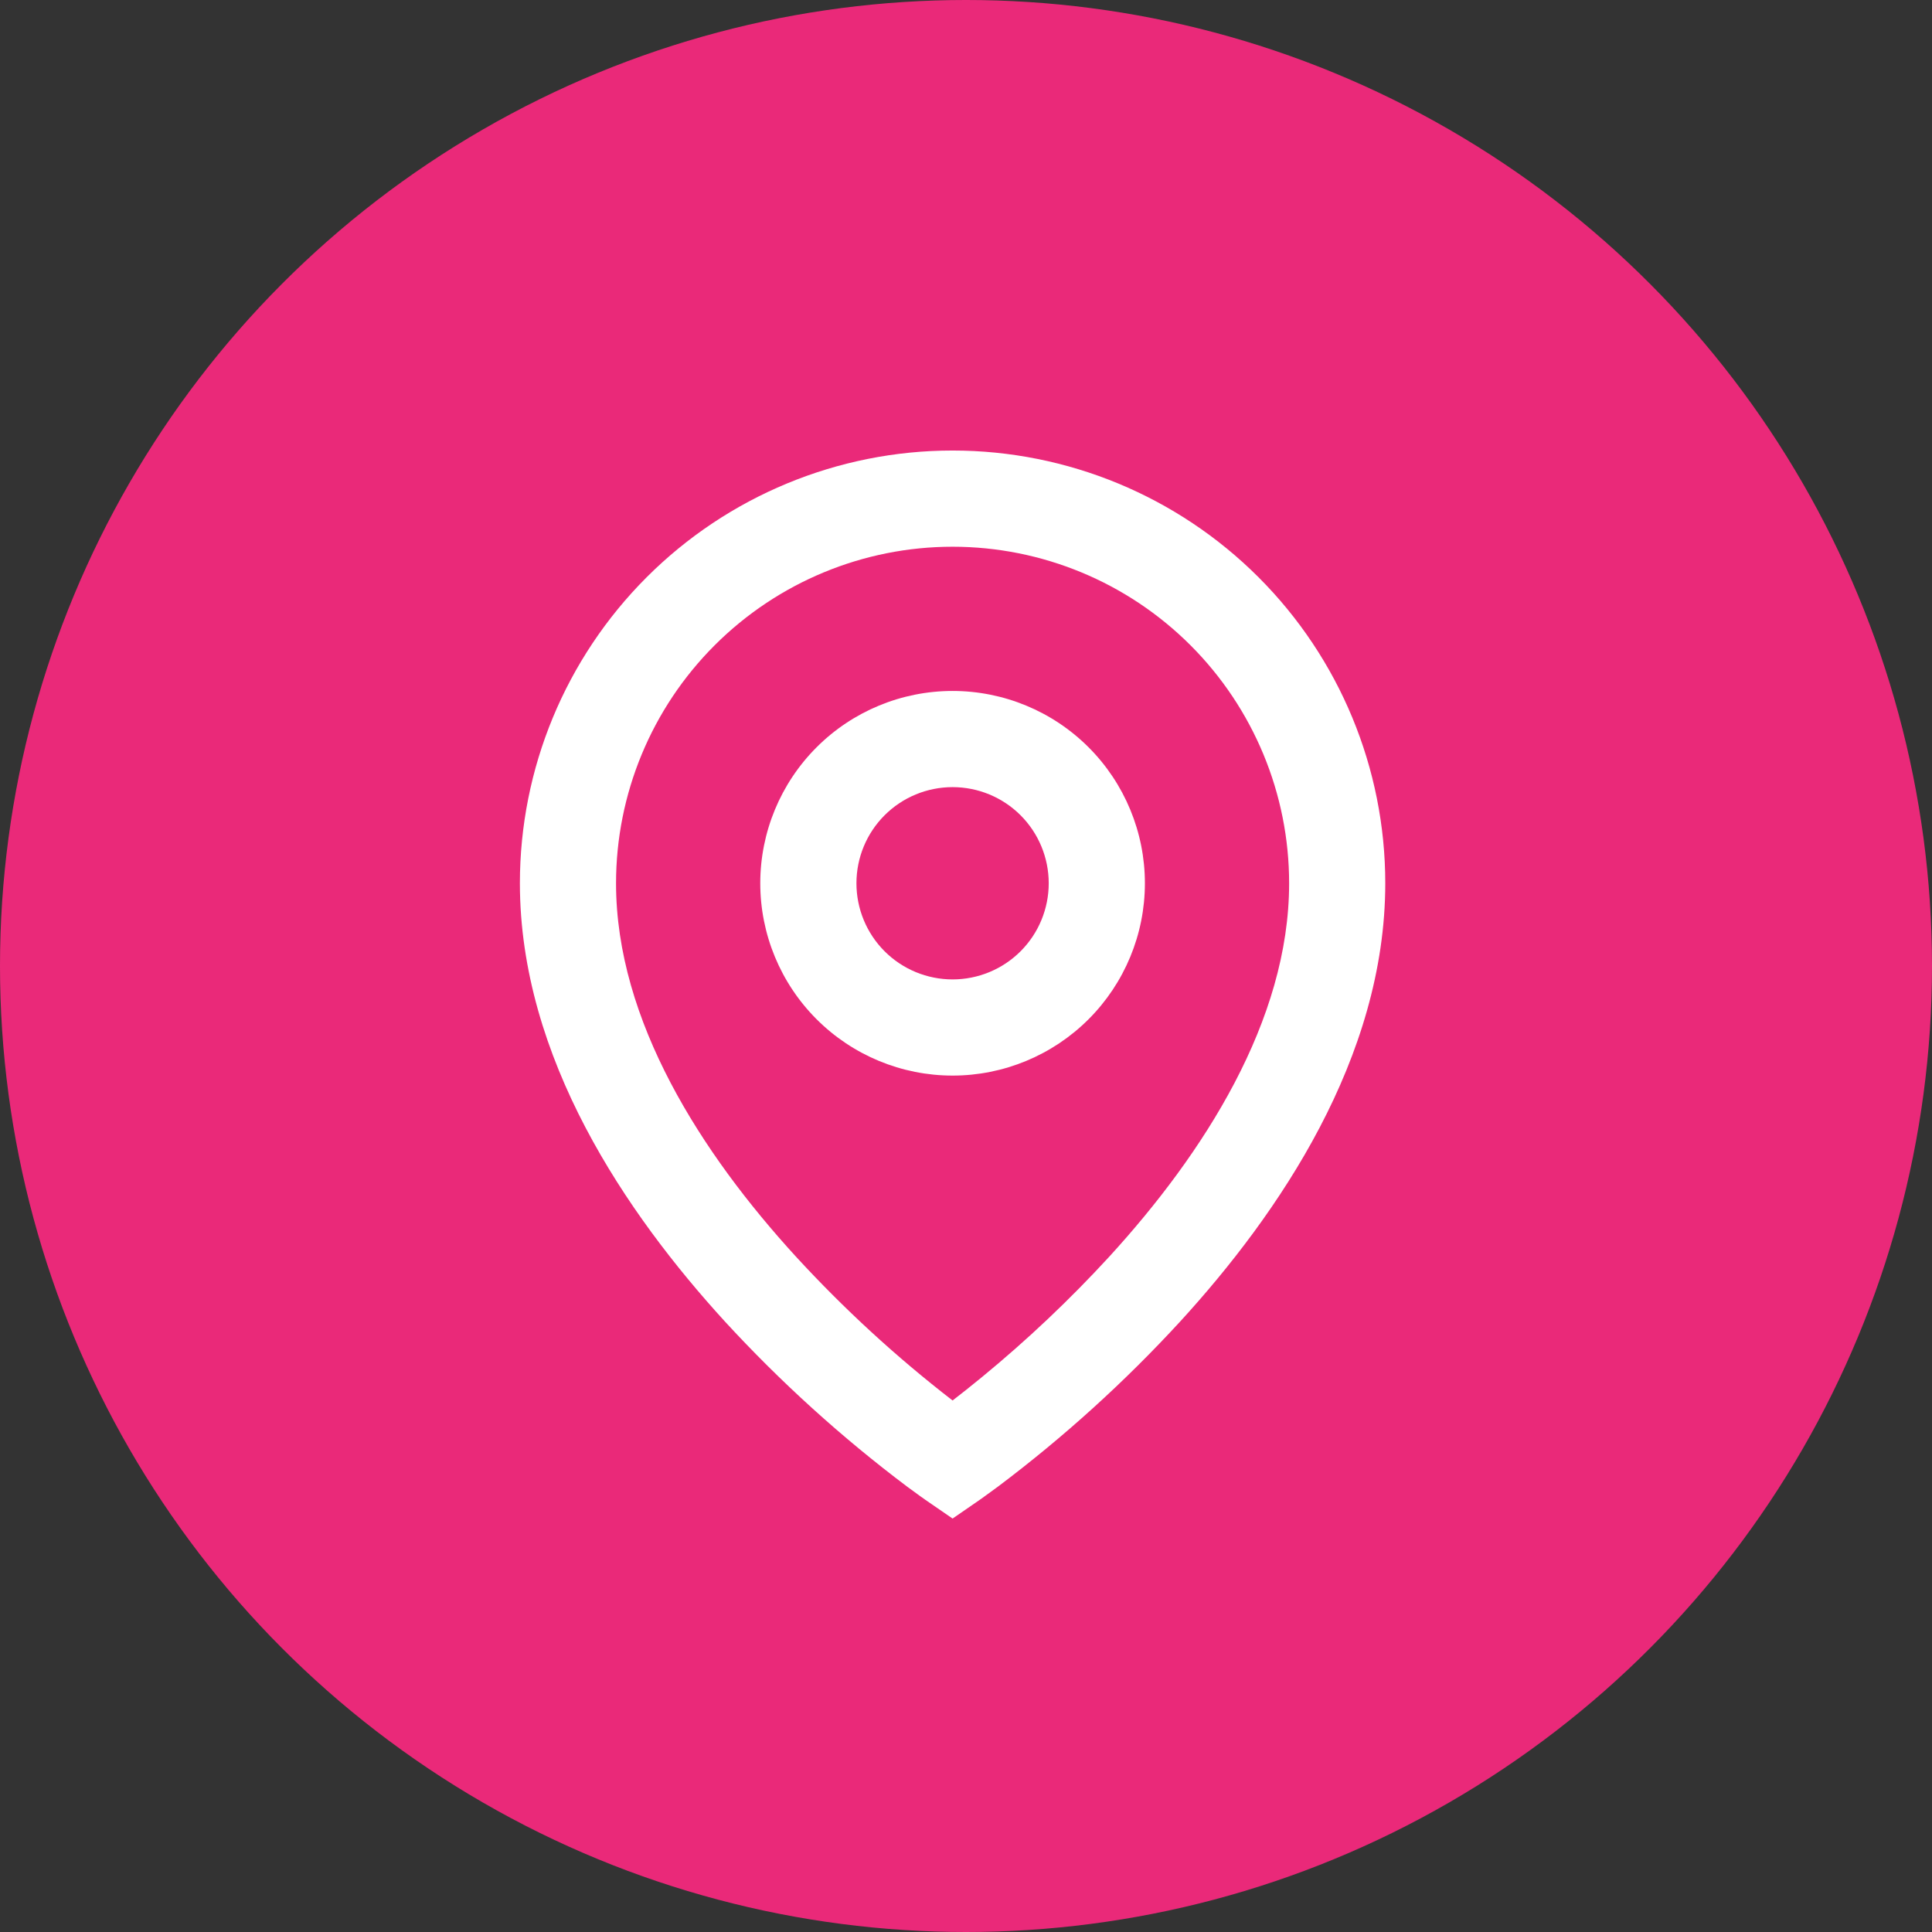
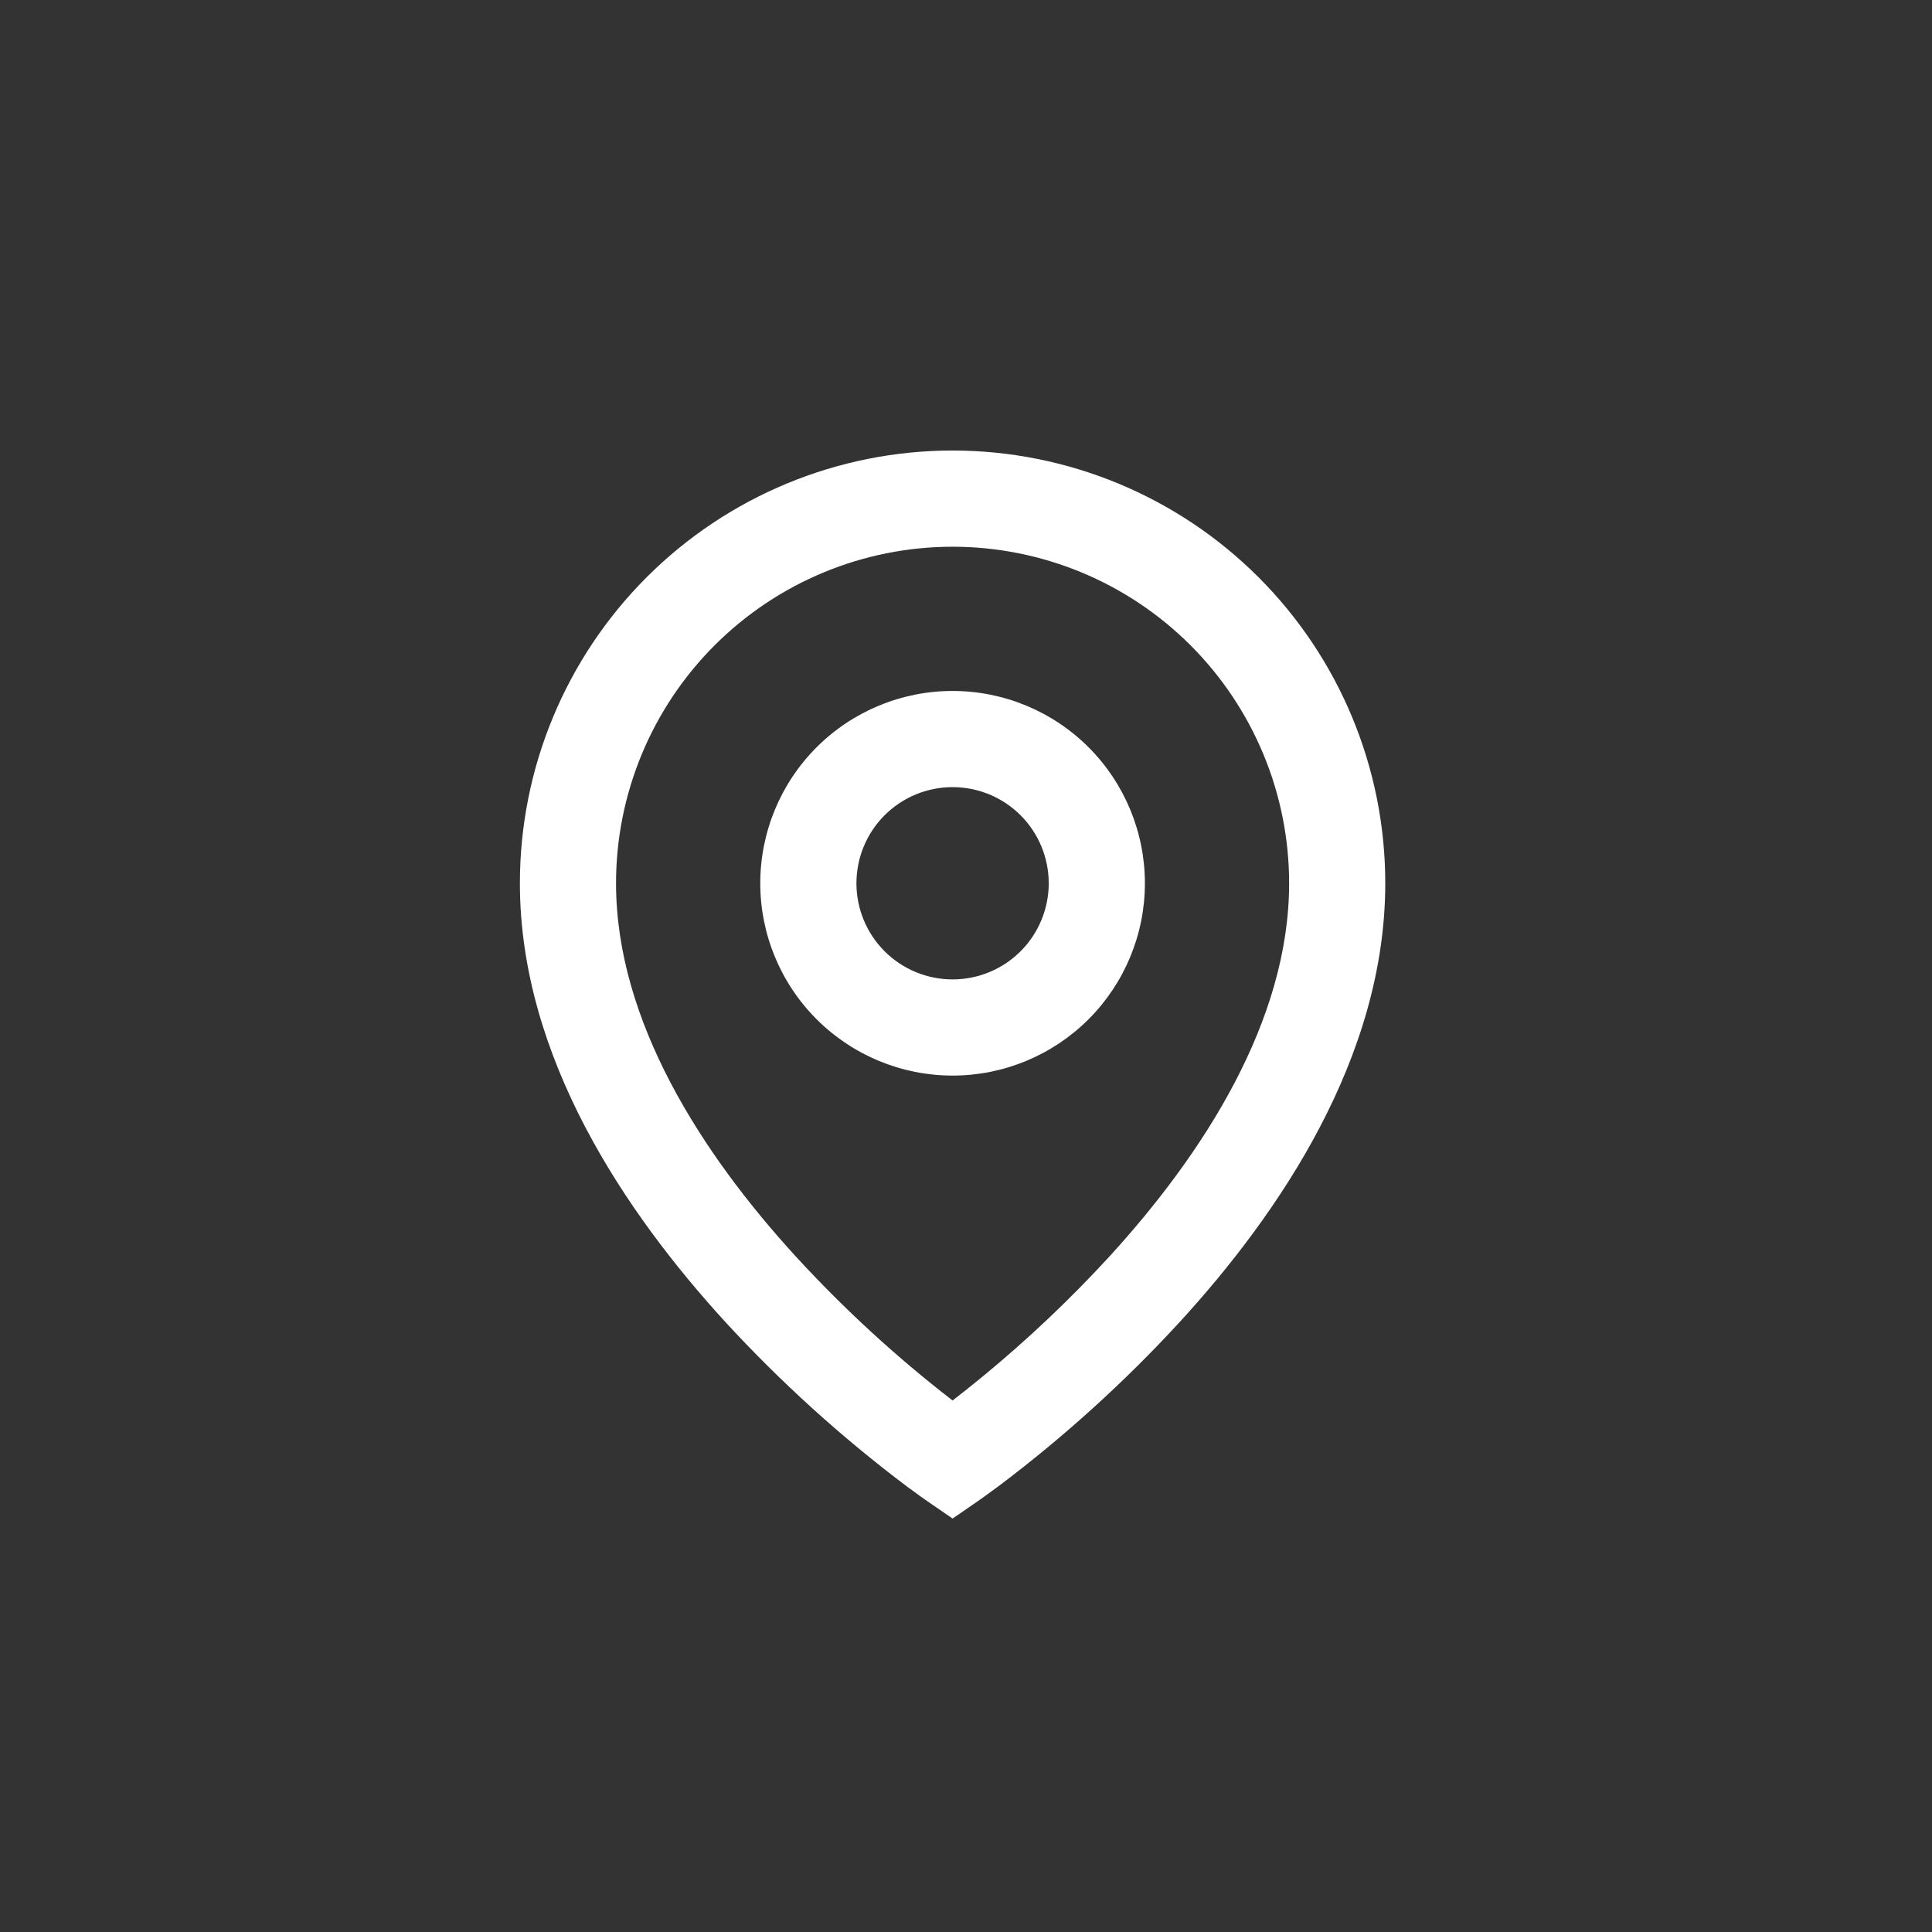
<svg xmlns="http://www.w3.org/2000/svg" width="72" height="72" viewBox="0 0 72 72" fill="none">
  <rect x="0" y="0" width="72" height="72" fill="#333333" stroke="none" />
-   <circle cx="36" cy="36" r="36" fill="#EA2979" />
  <path d="M35.5 20.375C32.174 20.375 28.984 21.697 26.632 24.049C24.28 26.401 22.958 29.591 22.958 32.917C22.958 38.045 26.151 42.991 29.656 46.824C31.448 48.776 33.403 50.572 35.5 52.192C35.813 51.952 36.18 51.659 36.602 51.314C38.286 49.931 39.87 48.432 41.344 46.827C44.849 42.991 48.042 38.046 48.042 32.917C48.042 29.591 46.72 26.401 44.368 24.049C42.016 21.697 38.826 20.375 35.5 20.375ZM35.5 56.592L34.484 55.893L34.479 55.89L34.468 55.881L34.432 55.855L34.298 55.761L33.814 55.408C31.363 53.565 29.086 51.502 27.011 49.244C23.349 45.234 19.375 39.431 19.375 32.915C19.375 28.638 21.074 24.537 24.098 21.513C27.122 18.489 31.223 16.79 35.5 16.79C39.777 16.79 43.878 18.489 46.902 21.513C49.926 24.537 51.625 28.638 51.625 32.915C51.625 39.431 47.651 45.236 43.989 49.241C41.915 51.499 39.638 53.562 37.188 55.404C36.984 55.556 36.778 55.706 36.57 55.854L36.532 55.879L36.521 55.888L36.518 55.89L35.5 56.592ZM35.5 29.334C34.55 29.334 33.638 29.711 32.966 30.383C32.294 31.055 31.917 31.966 31.917 32.917C31.917 33.867 32.294 34.779 32.966 35.451C33.638 36.123 34.55 36.5 35.5 36.5C36.45 36.5 37.362 36.123 38.034 35.451C38.706 34.779 39.083 33.867 39.083 32.917C39.083 31.966 38.706 31.055 38.034 30.383C37.362 29.711 36.45 29.334 35.5 29.334ZM28.333 32.917C28.333 31.016 29.088 29.193 30.432 27.849C31.776 26.505 33.599 25.75 35.5 25.75C37.401 25.75 39.224 26.505 40.568 27.849C41.912 29.193 42.667 31.016 42.667 32.917C42.667 34.818 41.912 36.64 40.568 37.984C39.224 39.328 37.401 40.084 35.5 40.084C33.599 40.084 31.776 39.328 30.432 37.984C29.088 36.64 28.333 34.818 28.333 32.917Z" fill="white" />
</svg>